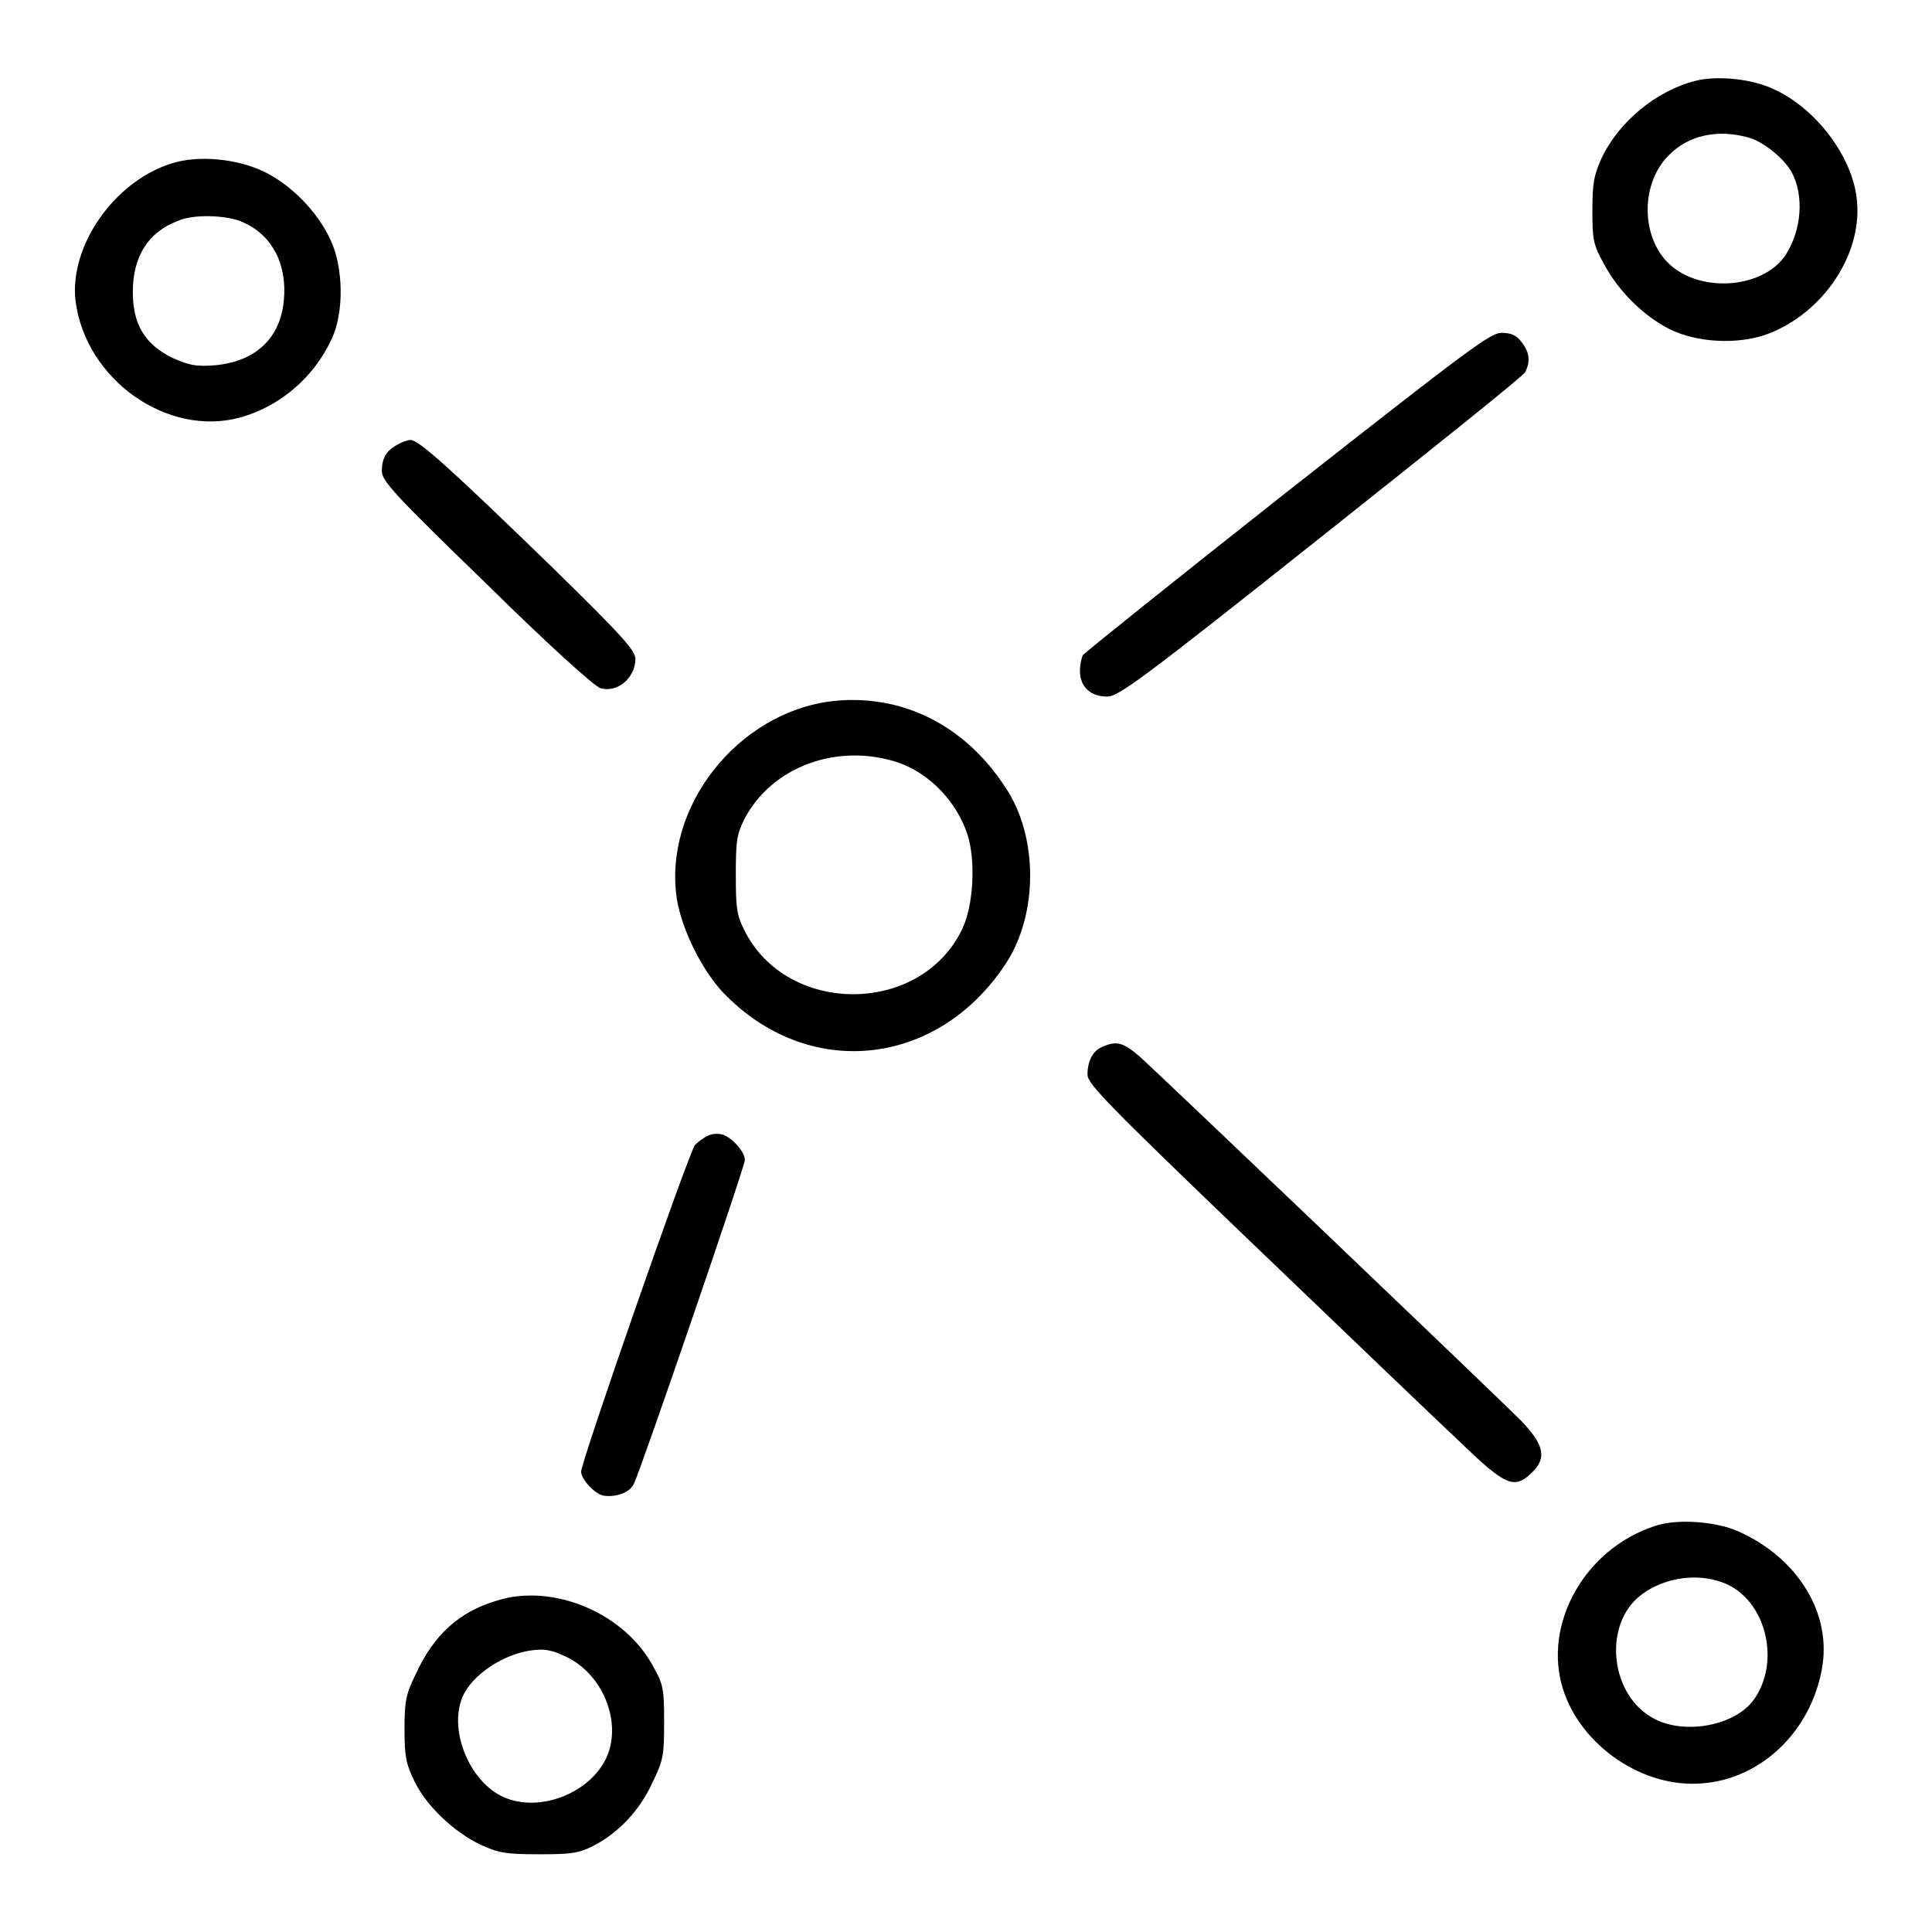
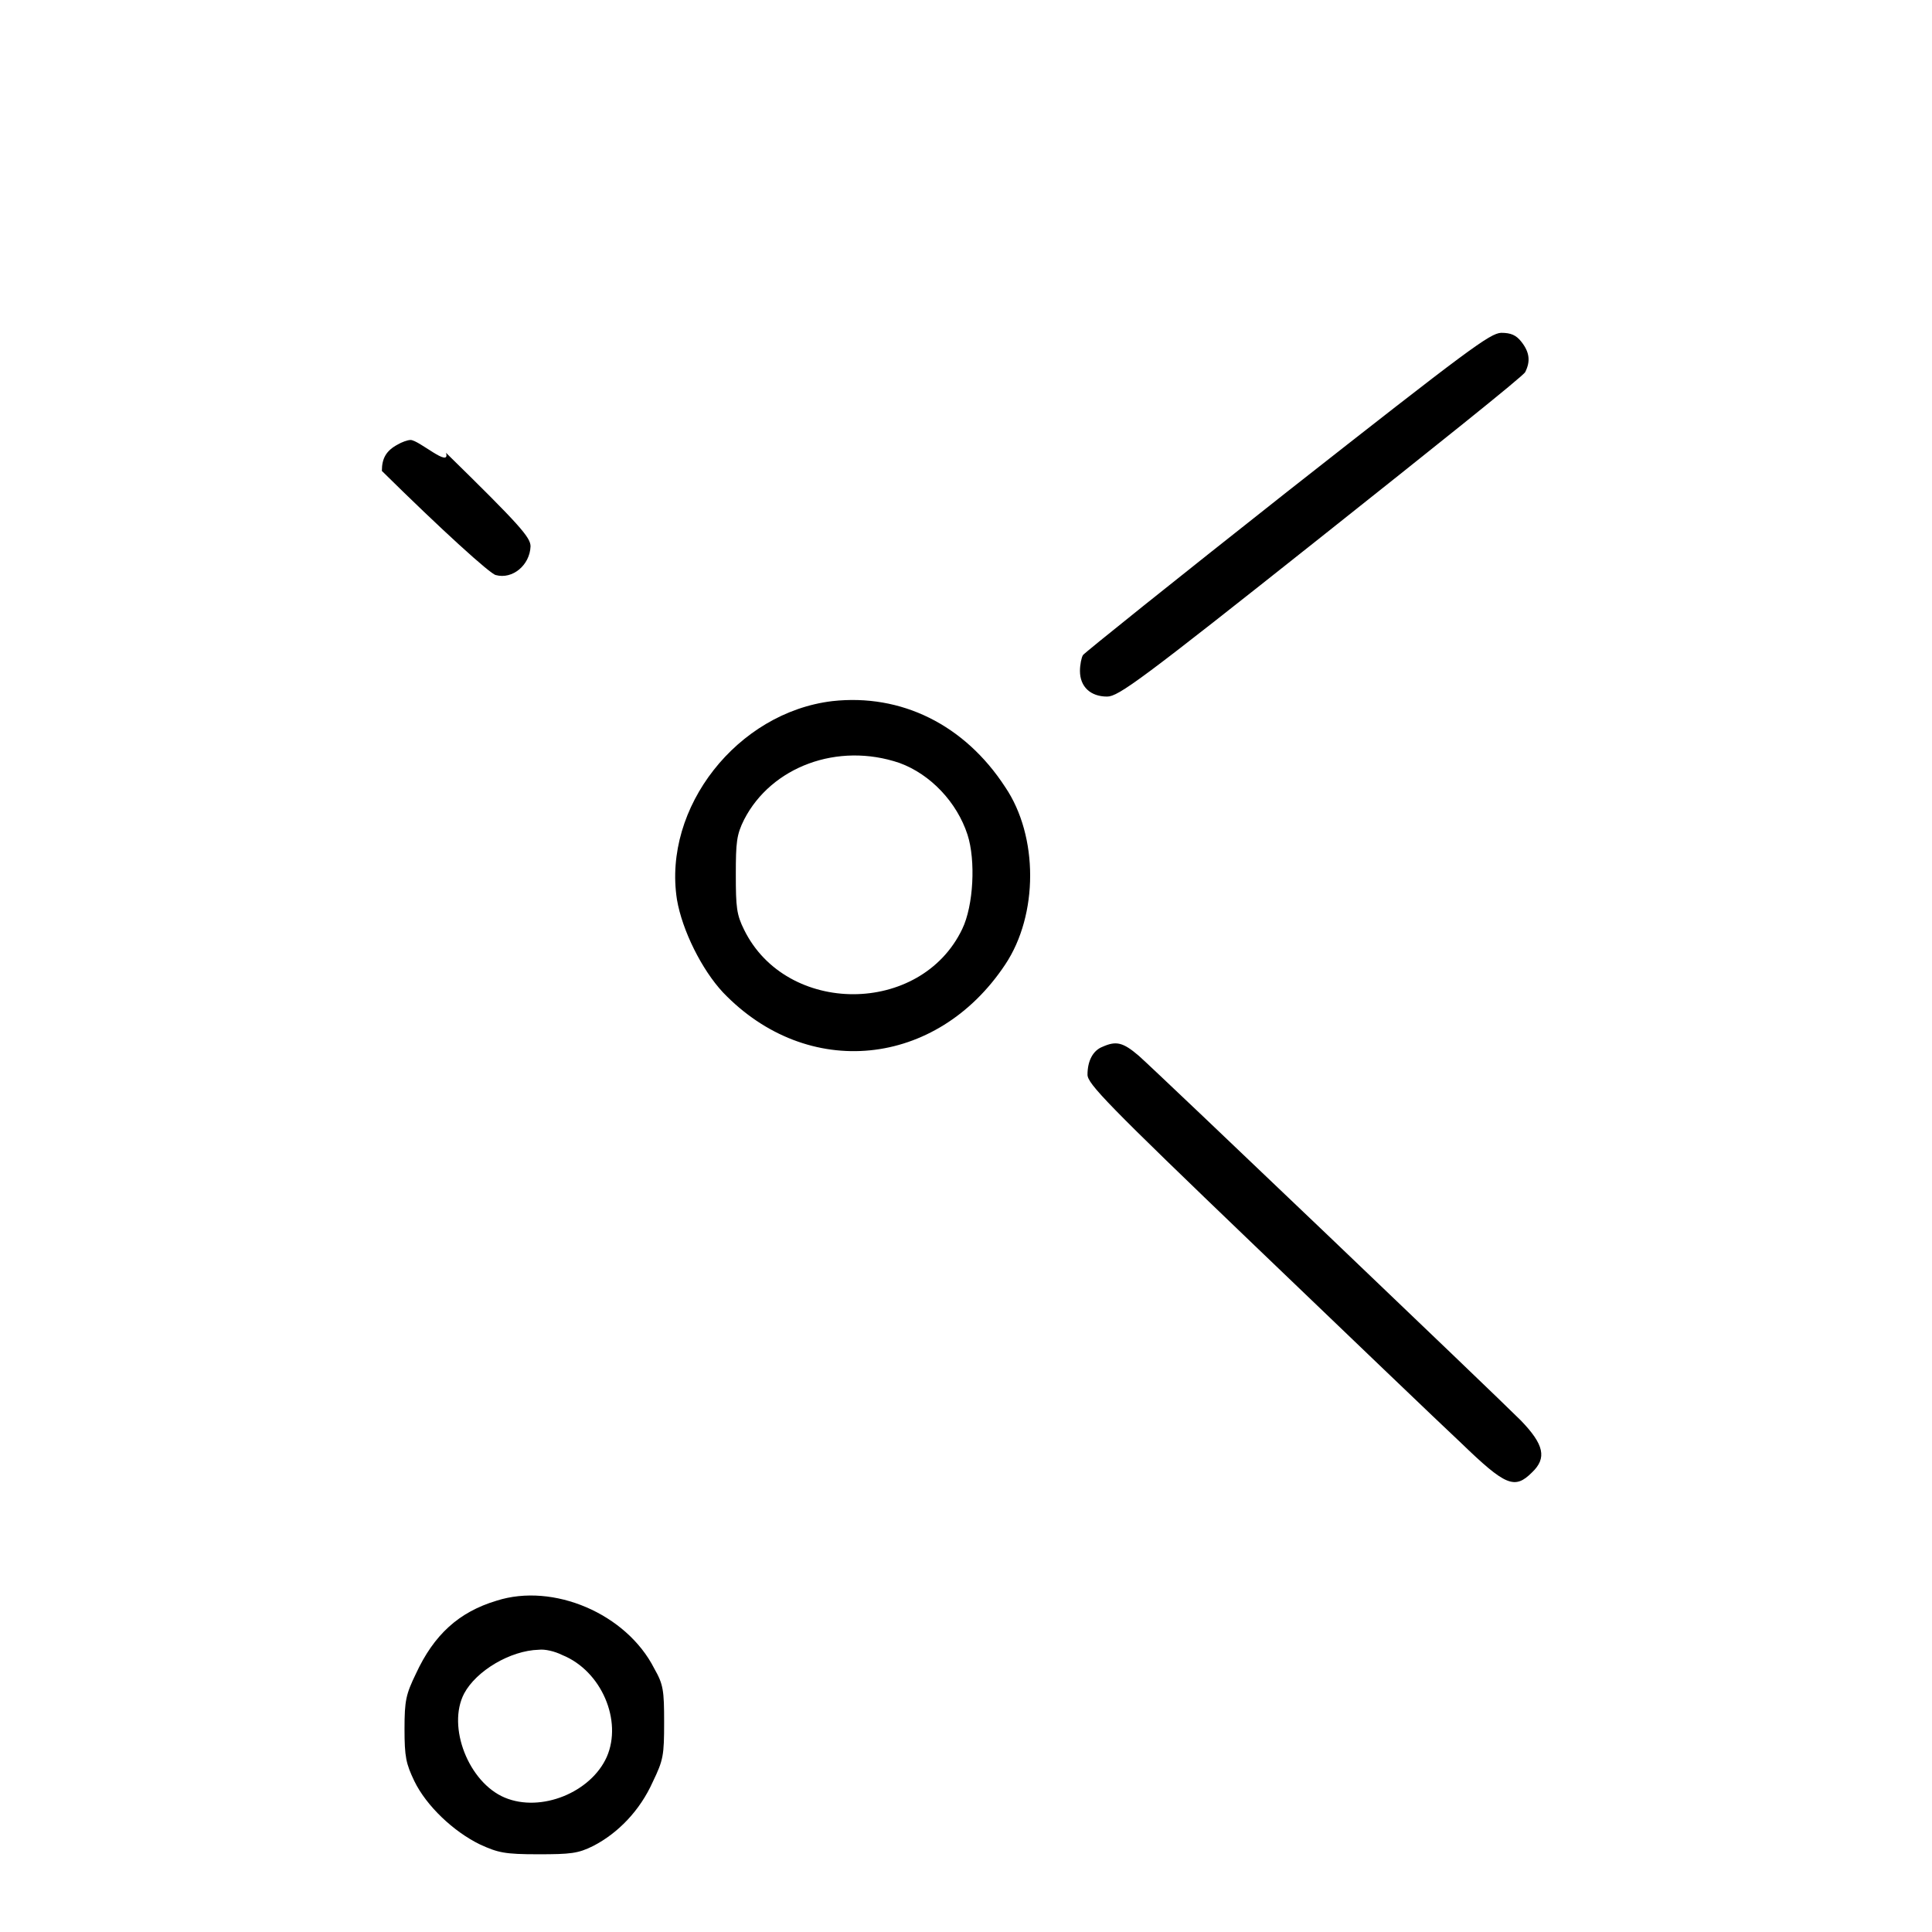
<svg xmlns="http://www.w3.org/2000/svg" version="1.1" x="0px" y="0px" viewBox="0 0 256 256" enable-background="new 0 0 256 256" xml:space="preserve">
  <g>
    <g>
      <g>
-         <path fill="#000000" d="M224.7,10.7c-5.2,1.3-10.2,5.4-12.5,10.3c-1,2.2-1.2,3.3-1.2,6.9c0,3.9,0.1,4.5,1.6,7.2c1.9,3.5,5.1,6.7,8.6,8.5c3.6,1.8,9,2.1,12.9,0.7c7.6-2.8,12.9-10.9,11.9-18.2c-0.7-5.5-5.4-11.7-10.8-14.2C232.2,10.4,227.5,10,224.7,10.7z M231.6,18.2c2,0.5,4.8,2.8,5.8,4.6c1.7,3.2,1.3,7.7-0.8,11c-3.1,4.6-11.8,5.1-15.8,0.8c-3.4-3.7-3.3-10.4,0.3-14C223.7,17.9,227.6,17.1,231.6,18.2z" />
-         <path fill="#000000" d="M22.6,21.7c-7.5,2.4-13.4,10.9-12.6,18.1C11.3,50.3,22.2,58,31.9,55.3c5.3-1.5,9.8-5.4,12.1-10.5c1.6-3.5,1.5-9.4-0.2-13c-1.7-3.7-5.1-7.2-8.7-9C31.4,21,26.2,20.5,22.6,21.7z M32.3,29.5c3.8,1.7,5.8,5.6,5.3,10.4c-0.5,5-3.8,8-9.1,8.5c-2.6,0.2-3.4,0-5.7-1c-3.6-1.8-5.2-4.4-5.2-8.7c0-4.7,2-7.9,5.9-9.4C25.6,28.3,30.3,28.5,32.3,29.5z" />
        <path fill="#000000" d="M170.5,65.2c-14.7,11.6-26.8,21.3-27,21.6c-0.2,0.3-0.4,1.3-0.4,2.1c0,2.1,1.4,3.4,3.6,3.4c1.5,0,4.5-2.2,28.3-21.1c14.6-11.6,26.9-21.4,27.1-21.9c0.7-1.4,0.6-2.6-0.5-4c-0.7-0.9-1.4-1.2-2.7-1.2C197.4,44.2,194.8,46.1,170.5,65.2z" />
-         <path fill="#000000" d="M52.7,58.9c-1.5,0.8-2.1,1.8-2.1,3.5c0,1.3,1.4,2.9,13.9,15c7.9,7.8,14.4,13.7,15.1,13.8c2.2,0.6,4.5-1.3,4.6-3.8c0-1.2-1.4-2.8-11.2-12.4C59.7,62.1,55.5,58.3,54.4,58.3C54,58.3,53.2,58.6,52.7,58.9z" />
+         <path fill="#000000" d="M52.7,58.9c-1.5,0.8-2.1,1.8-2.1,3.5c7.9,7.8,14.4,13.7,15.1,13.8c2.2,0.6,4.5-1.3,4.6-3.8c0-1.2-1.4-2.8-11.2-12.4C59.7,62.1,55.5,58.3,54.4,58.3C54,58.3,53.2,58.6,52.7,58.9z" />
        <path fill="#000000" d="M110.3,92.9c-12.6,1.5-22.5,14.1-20.6,26.3c0.7,4.1,3.3,9.3,6.1,12.3c11.2,11.7,28.3,10,37.4-3.7c4.4-6.6,4.4-17,0-23.5C127.8,96,119.4,91.9,110.3,92.9z M119.2,101.1c4.1,1.5,7.6,5.2,9,9.5c1.1,3.4,0.8,9.4-0.7,12.5c-5.5,11.5-23.3,11.5-28.9,0.1c-1-2-1.1-3-1.1-7.3c0-4.3,0.1-5.3,1.1-7.3C102.2,101.6,111,98.3,119.2,101.1z" />
        <path fill="#000000" d="M146.1,138.7c-1.3,0.5-2,1.9-2,3.7c0,1.2,2.6,3.9,22.1,22.6c12.1,11.6,24.4,23.4,27.4,26.2c5.9,5.7,7.1,6.2,9.4,3.9c2-1.9,1.6-3.7-1.5-6.9c-3.6-3.6-48-46-50.6-48.3C148.8,138.1,147.9,137.9,146.1,138.7z" />
-         <path fill="#000000" d="M93.8,150.5c-0.5,0.2-1.3,0.8-1.7,1.2c-0.8,0.9-15.1,42-15.1,43.3c0,1,1.9,3.1,3.1,3.2c1.7,0.2,3.4-0.5,3.9-1.6c0.9-1.8,14.7-42,14.7-42.9c0-1.1-1.8-3.1-3.1-3.4C95.1,150.2,94.3,150.2,93.8,150.5z" />
-         <path fill="#000000" d="M219.3,202.2c-9.3,3-14.9,13-12.2,21.6c2.4,7.6,10.7,13.2,18.5,12.5c7.8-0.6,14.3-6.9,15.8-15.1c1.4-7.4-3.2-14.8-11.1-18.3C227.4,201.6,222.2,201.2,219.3,202.2z M229,210c5.1,2.5,6.9,10.3,3.4,15.2c-2.4,3.4-9,4.7-13.1,2.6c-6-3-7-12.6-1.8-16.5C220.7,208.9,225.4,208.3,229,210z" />
        <path fill="#000000" d="M65.8,212.1c-5,1.5-8.3,4.5-10.7,9.7c-1.3,2.7-1.5,3.5-1.5,7.3c0,3.7,0.2,4.6,1.3,6.9c1.6,3.3,5.2,6.7,8.7,8.4c2.4,1.1,3.3,1.3,7.7,1.3c4.3,0,5.3-0.1,7.3-1.1c3.3-1.7,6.2-4.7,7.9-8.5c1.4-2.9,1.5-3.5,1.5-7.9c0-4.2-0.1-5-1.3-7.1C83,213.8,73.3,209.7,65.8,212.1z M74.5,219.3c5.2,2.1,8,8.7,5.9,13.5c-2.1,4.7-8.7,7.4-13.5,5.4c-4.8-2-7.7-9.4-5.4-13.8c1.6-3,6.1-5.7,9.9-5.8C72.2,218.5,73.5,218.8,74.5,219.3z" />
      </g>
    </g>
  </g>
</svg>